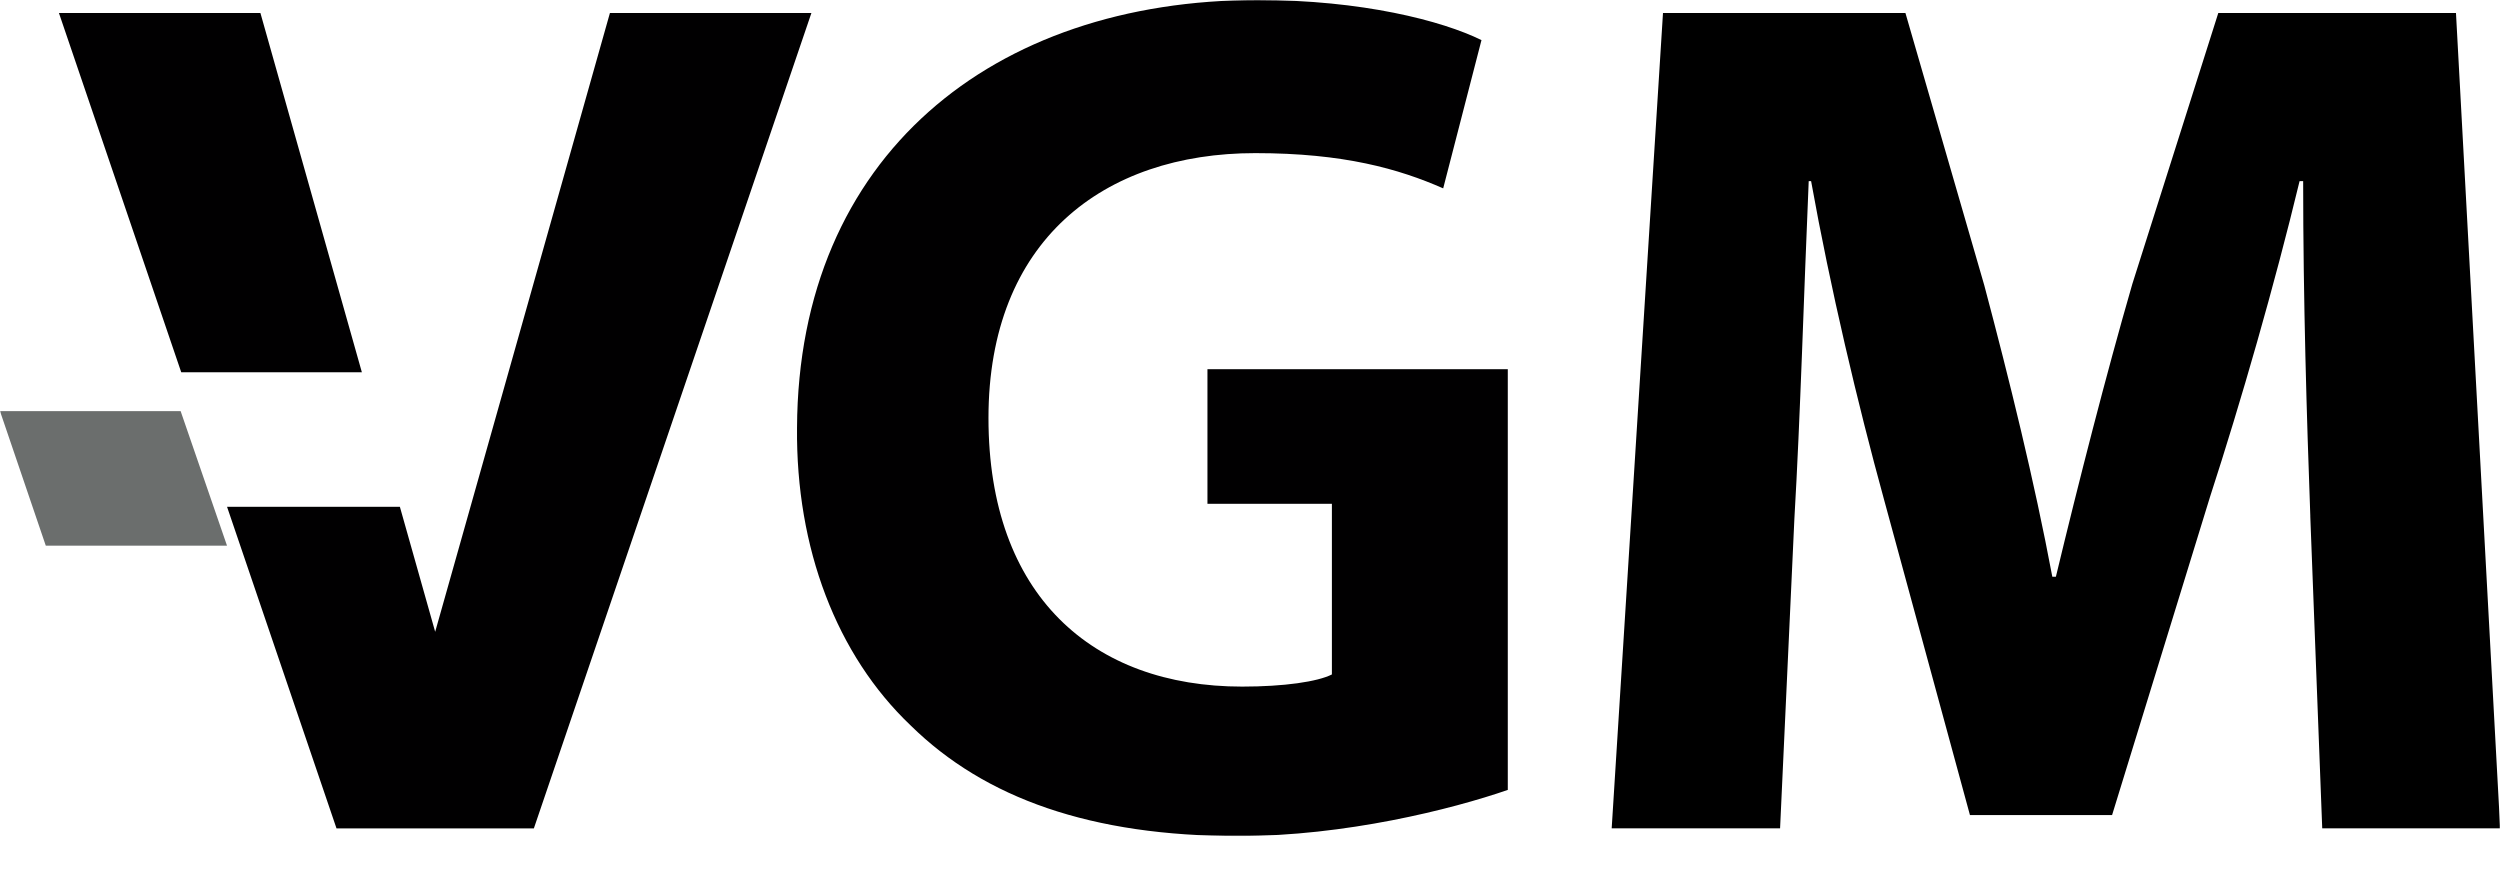
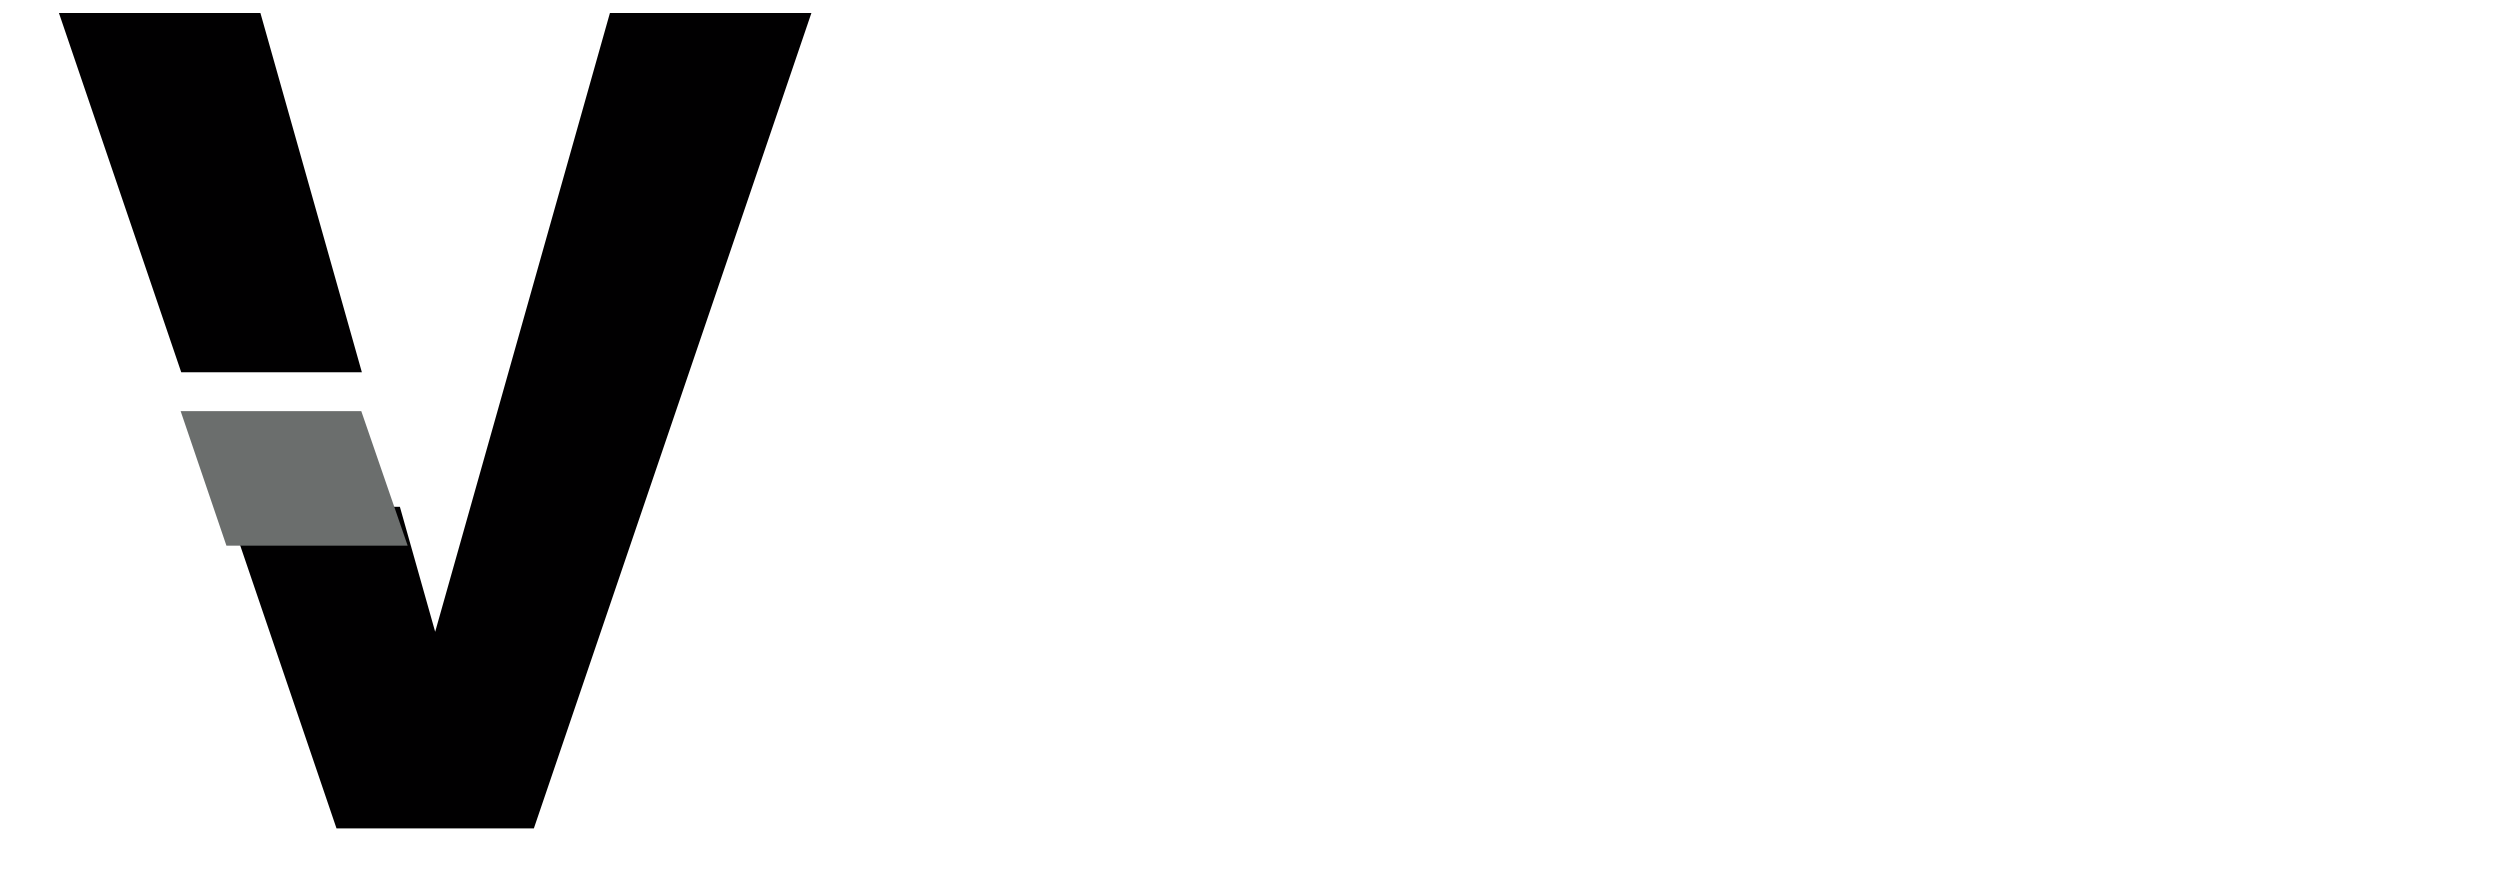
<svg xmlns="http://www.w3.org/2000/svg" width="1400" height="492" fill="none" viewBox="0 0 1400 492">
  <mask id="a" width="1400" height="469" x="0" y="1" maskUnits="userSpaceOnUse" style="mask-type:luminance">
    <path fill="#fff" d="M1399.94 1.665H.003v468.211H1399.94V1.665Z" />
  </mask>
  <g mask="url(#a)">
    <path fill="#010001" d="m341.559 7.274-97.86 346.53-19.768-70.004h-96.788l61.297 180.085h110.53L454.389 7.275h-112.83Zm-195.73 0H33l68.484 201.182h101.159L145.829 7.274Z" />
  </g>
  <mask id="b" width="1400" height="469" x="0" y="23" maskUnits="userSpaceOnUse" style="mask-type:luminance">
    <path fill="#fff" d="M1399.94 23.45H0v468.21h1399.94V23.45Z" />
  </mask>
  <g mask="url(#b)">
-     <path fill="#6B6E6D" d="M101.154 230.229H-.006l25.648 75.355h101.486l-25.974-75.355Z" />
+     <path fill="#6B6E6D" d="M101.154 230.229l25.648 75.355h101.486l-25.974-75.355Z" />
  </g>
  <mask id="c" width="1400" height="469" x="0" y="0" maskUnits="userSpaceOnUse" style="mask-type:luminance">
-     <path fill="#fff" d="M1399.99 0H.049v468.212H1399.99V0Z" />
-   </mask>
+     </mask>
  <g mask="url(#c)">
    <path fill="#010001" d="M844.374 442.35c-31.493 10.892-91.135 25.862-150.766 25.862-82.427 0-142.057-21.097-183.61-61.928-41.541-39.468-64.327-99.358-63.663-166.727C447 87.114 556.224 0 704.321 0 762.622 0 807.52 11.568 829.63 22.46l-21.447 83.025c-24.79-10.892-55.62-19.734-105.202-19.734-85.109 0-149.437 48.997-149.437 148.355 0 99.358 58.302 150.393 142.059 150.393 23.45 0 42.216-2.725 50.258-6.803v-95.561h-69.689v-75.377h168.191v235.58l.011.012Z" />
  </g>
  <mask id="d" width="1400" height="469" x="0" y="1" maskUnits="userSpaceOnUse" style="mask-type:luminance">
-     <path fill="#fff" d="M1400 1.665H.059v468.211H1400V1.665Z" />
-   </mask>
+     </mask>
  <g mask="url(#d)">
    <path fill="#000" d="M1293.78 289.094c-2-54.878-4.01-121.266-4.01-187.655h-2.01c-14.04 58.268-32.77 123.294-50.15 176.819l-54.84 178.17h-79.6l-48.15-176.819c-14.71-53.525-30.1-118.551-40.8-178.17h-1.34c-2.67 61.648-4.68 132.102-8.02 189.018l-8.016 173.428h-94.3l28.733-456.61h135.763l44.14 152.432c14.05 52.838 28.09 109.754 38.12 163.268h2c12.71-52.839 28.1-113.133 42.81-163.944l48.14-151.757h133.1l24.75 456.611h-99.65l-6.69-174.78.02-.011Z" />
  </g>
</svg>